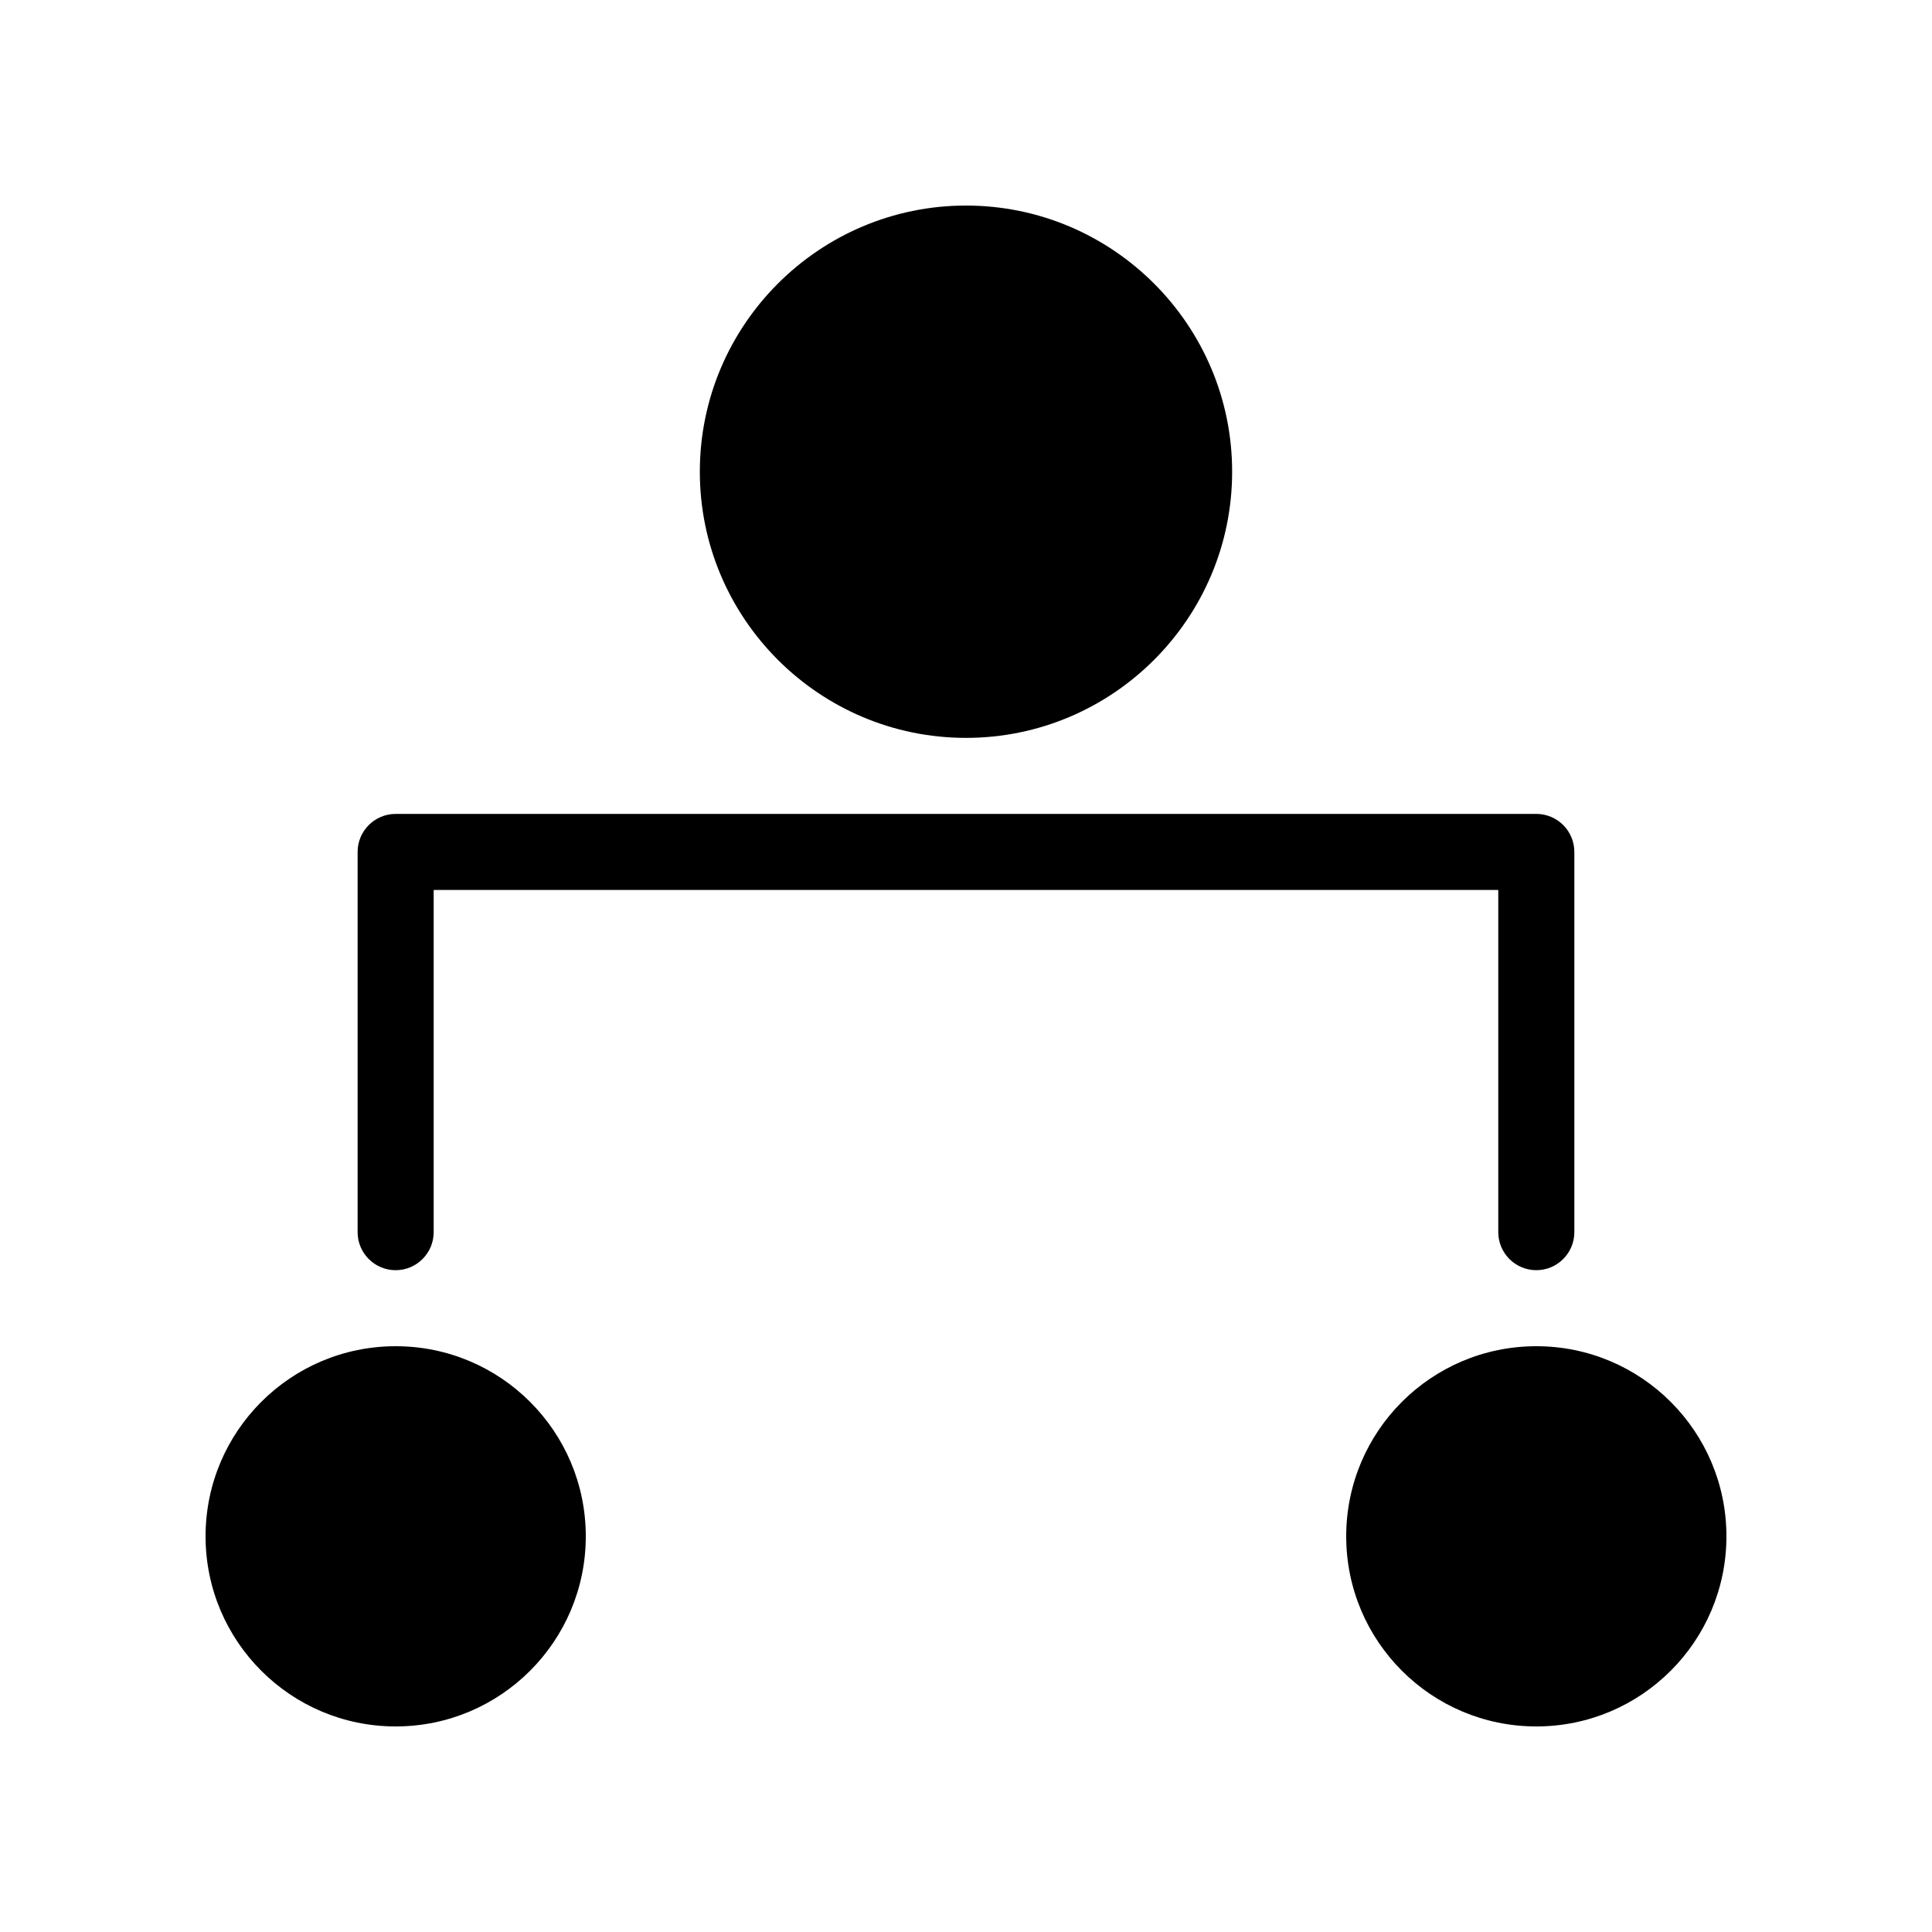
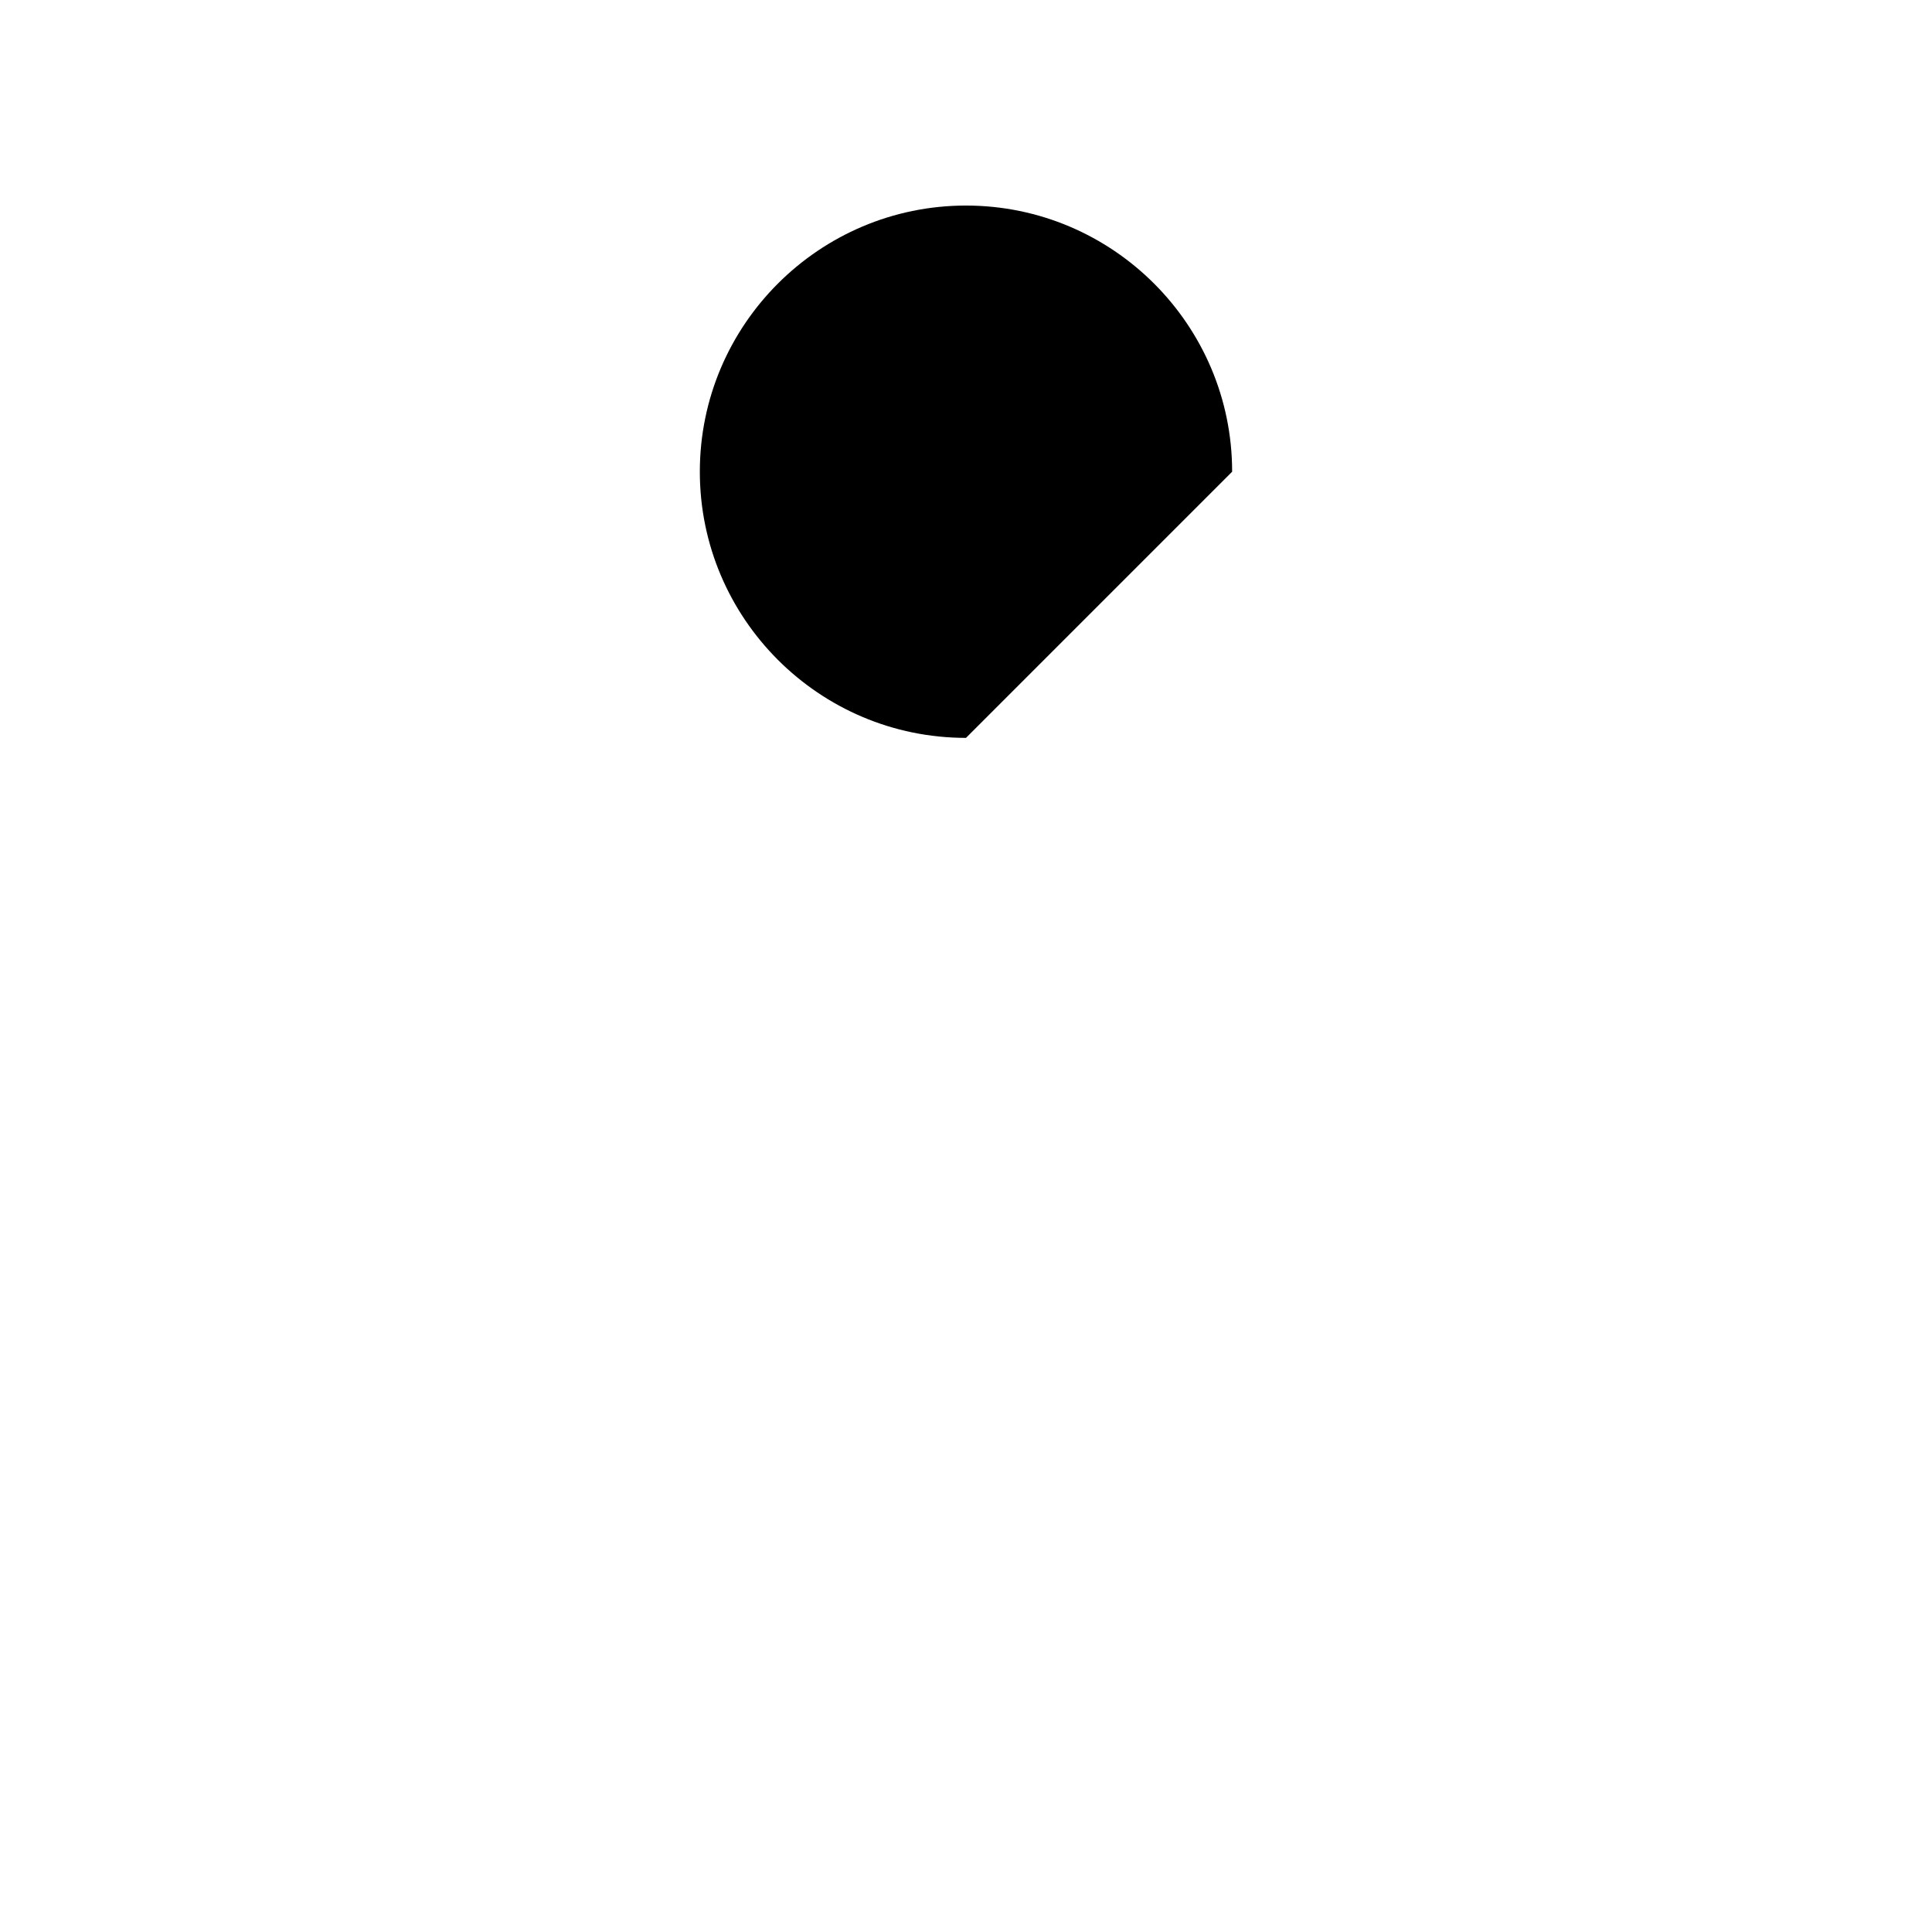
<svg xmlns="http://www.w3.org/2000/svg" fill="#000000" width="800px" height="800px" version="1.1" viewBox="144 144 512 512">
  <g>
-     <path d="m551.14 480.61c5.562 0 10.078-4.516 10.078-10.078v-100.76c0-5.562-4.516-10.078-10.078-10.078l-302.29 0.004c-5.562 0-10.078 4.516-10.078 10.078v100.76c0 5.562 4.516 10.078 10.078 10.078s10.078-4.516 10.078-10.078v-90.688h282.13v90.684c0 5.562 4.512 10.078 10.074 10.078z" />
-     <path d="m470.53 269.01c0-38.895-31.641-70.535-70.535-70.535-38.891 0.004-70.531 31.641-70.531 70.535 0 38.895 31.641 70.535 70.535 70.535s70.531-31.641 70.531-70.535z" />
-     <path d="m299.24 551.14c0 27.824-22.559 50.383-50.383 50.383s-50.379-22.559-50.379-50.383 22.555-50.379 50.379-50.379 50.383 22.555 50.383 50.379" />
-     <path d="m601.52 551.14c0 27.824-22.559 50.383-50.383 50.383s-50.379-22.559-50.379-50.383 22.555-50.379 50.379-50.379 50.383 22.555 50.383 50.379" />
+     <path d="m470.53 269.01c0-38.895-31.641-70.535-70.535-70.535-38.891 0.004-70.531 31.641-70.531 70.535 0 38.895 31.641 70.535 70.535 70.535z" />
  </g>
</svg>